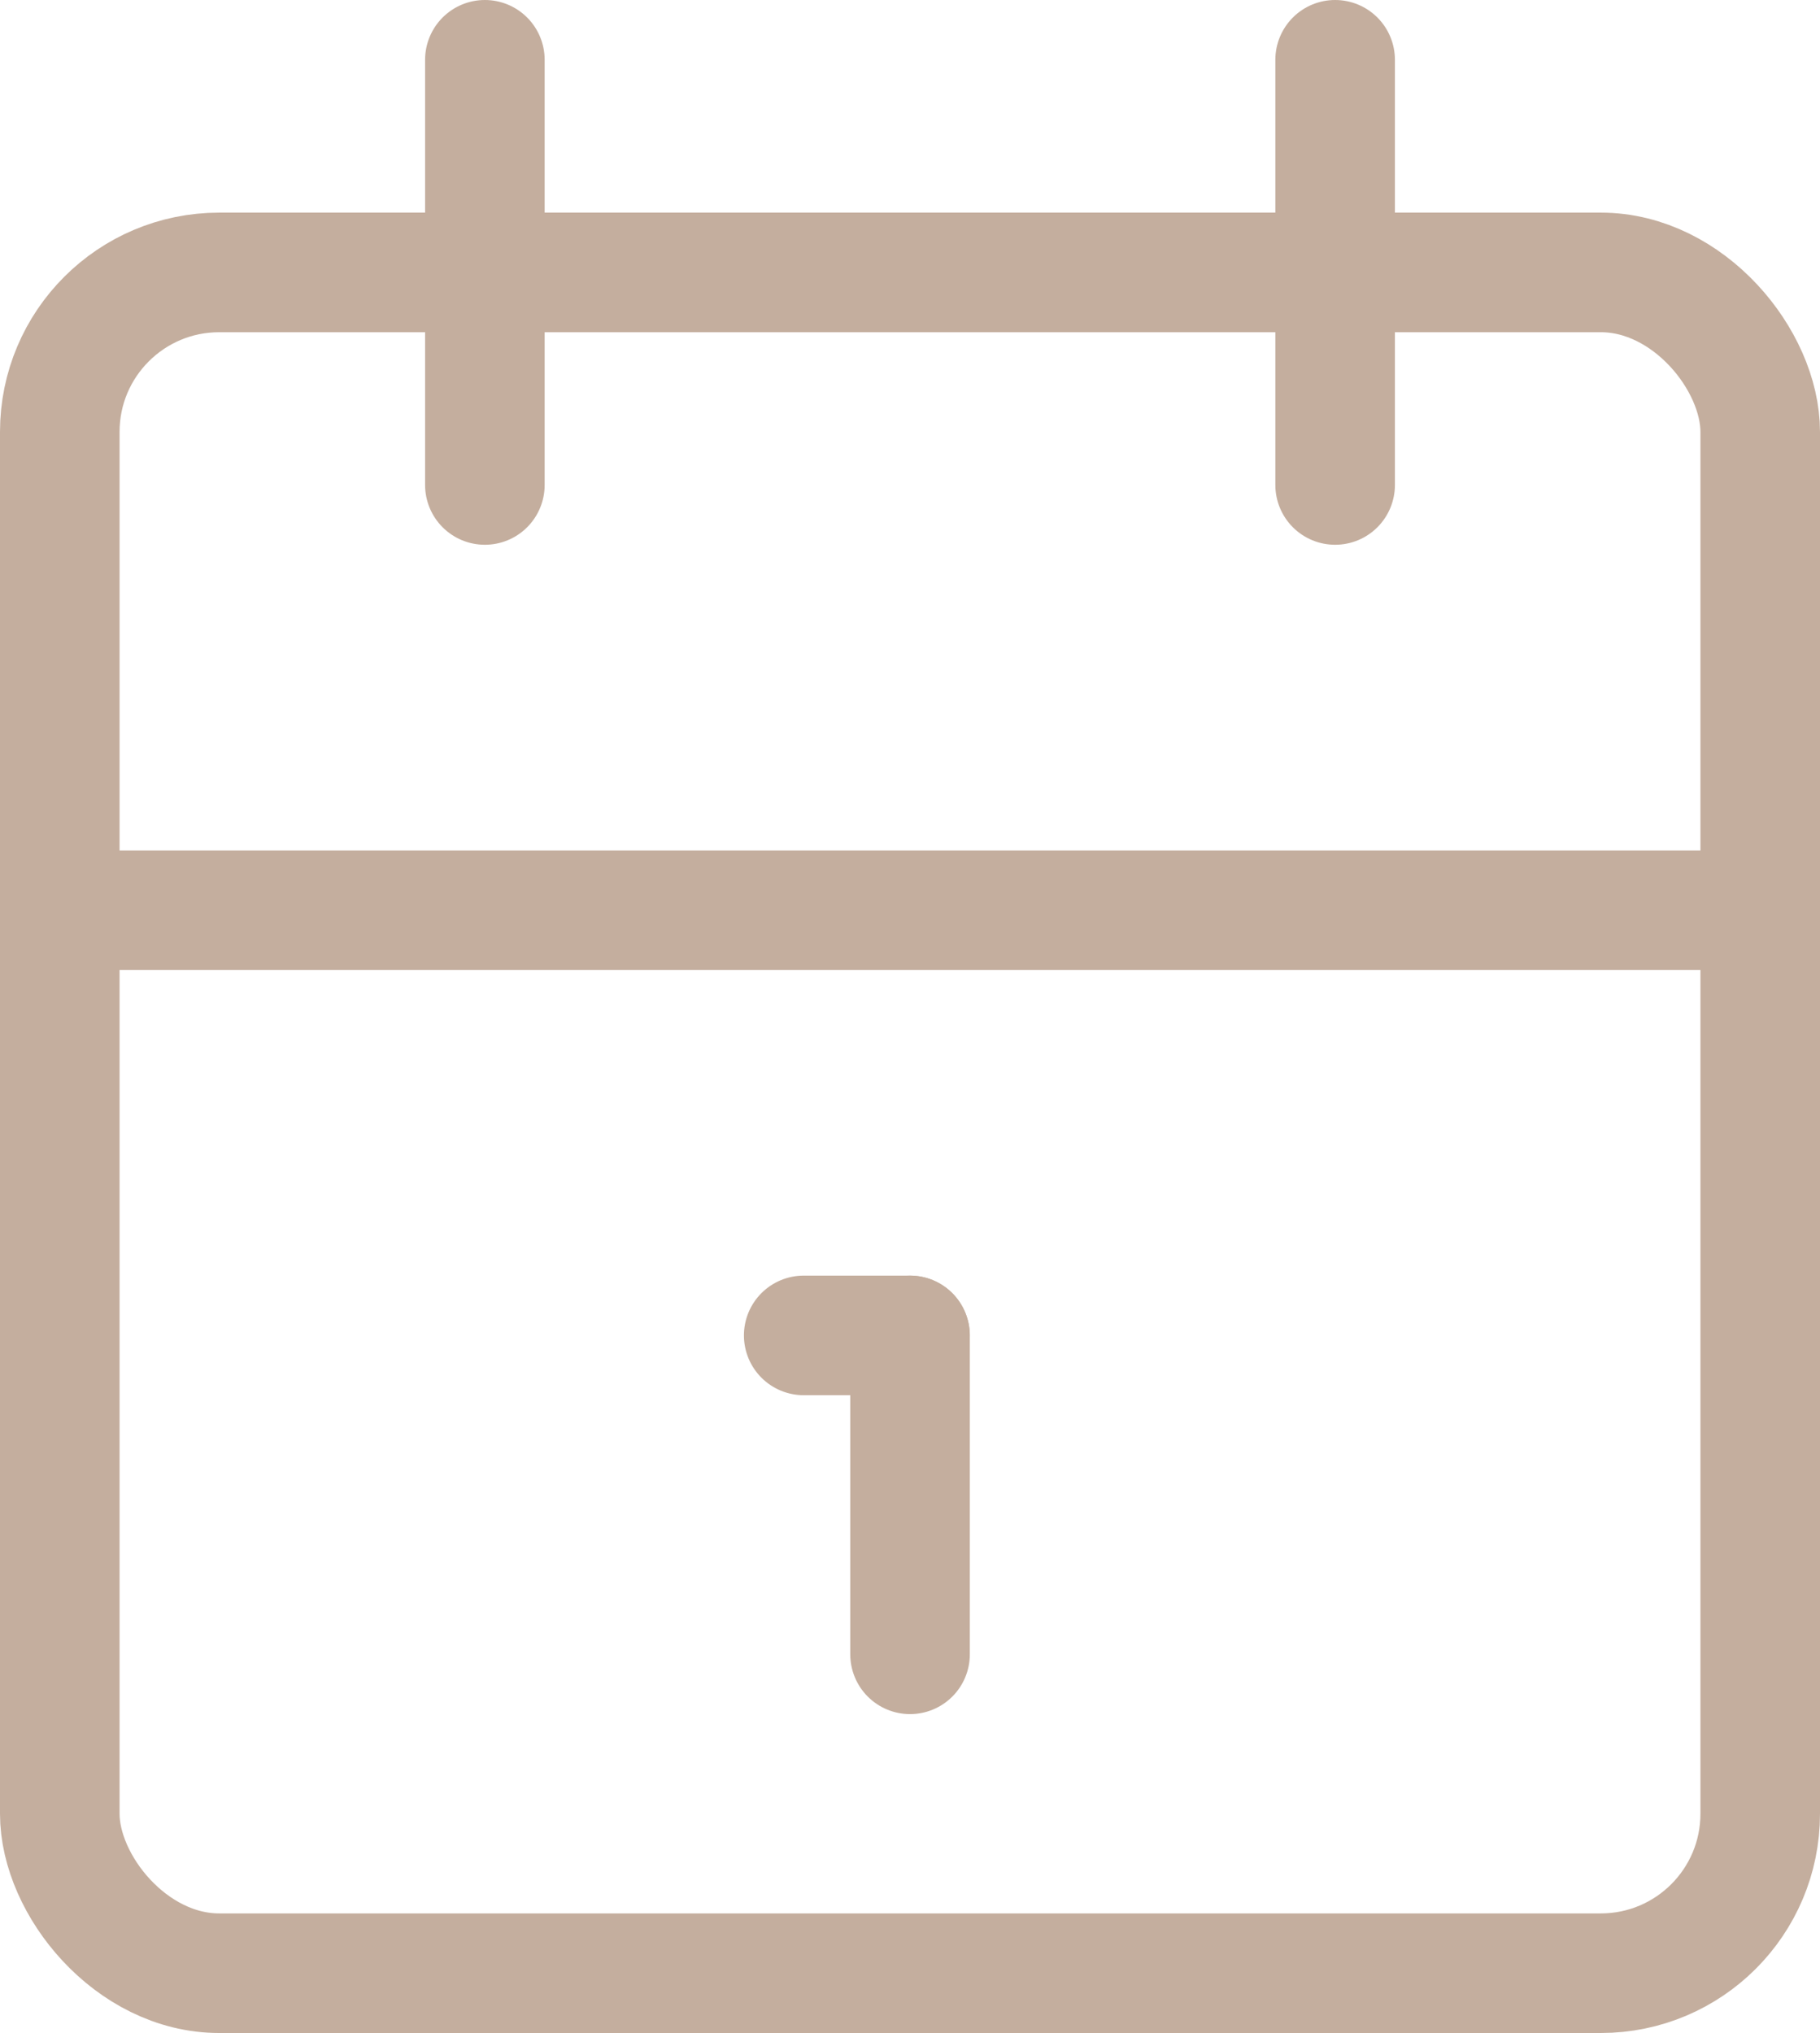
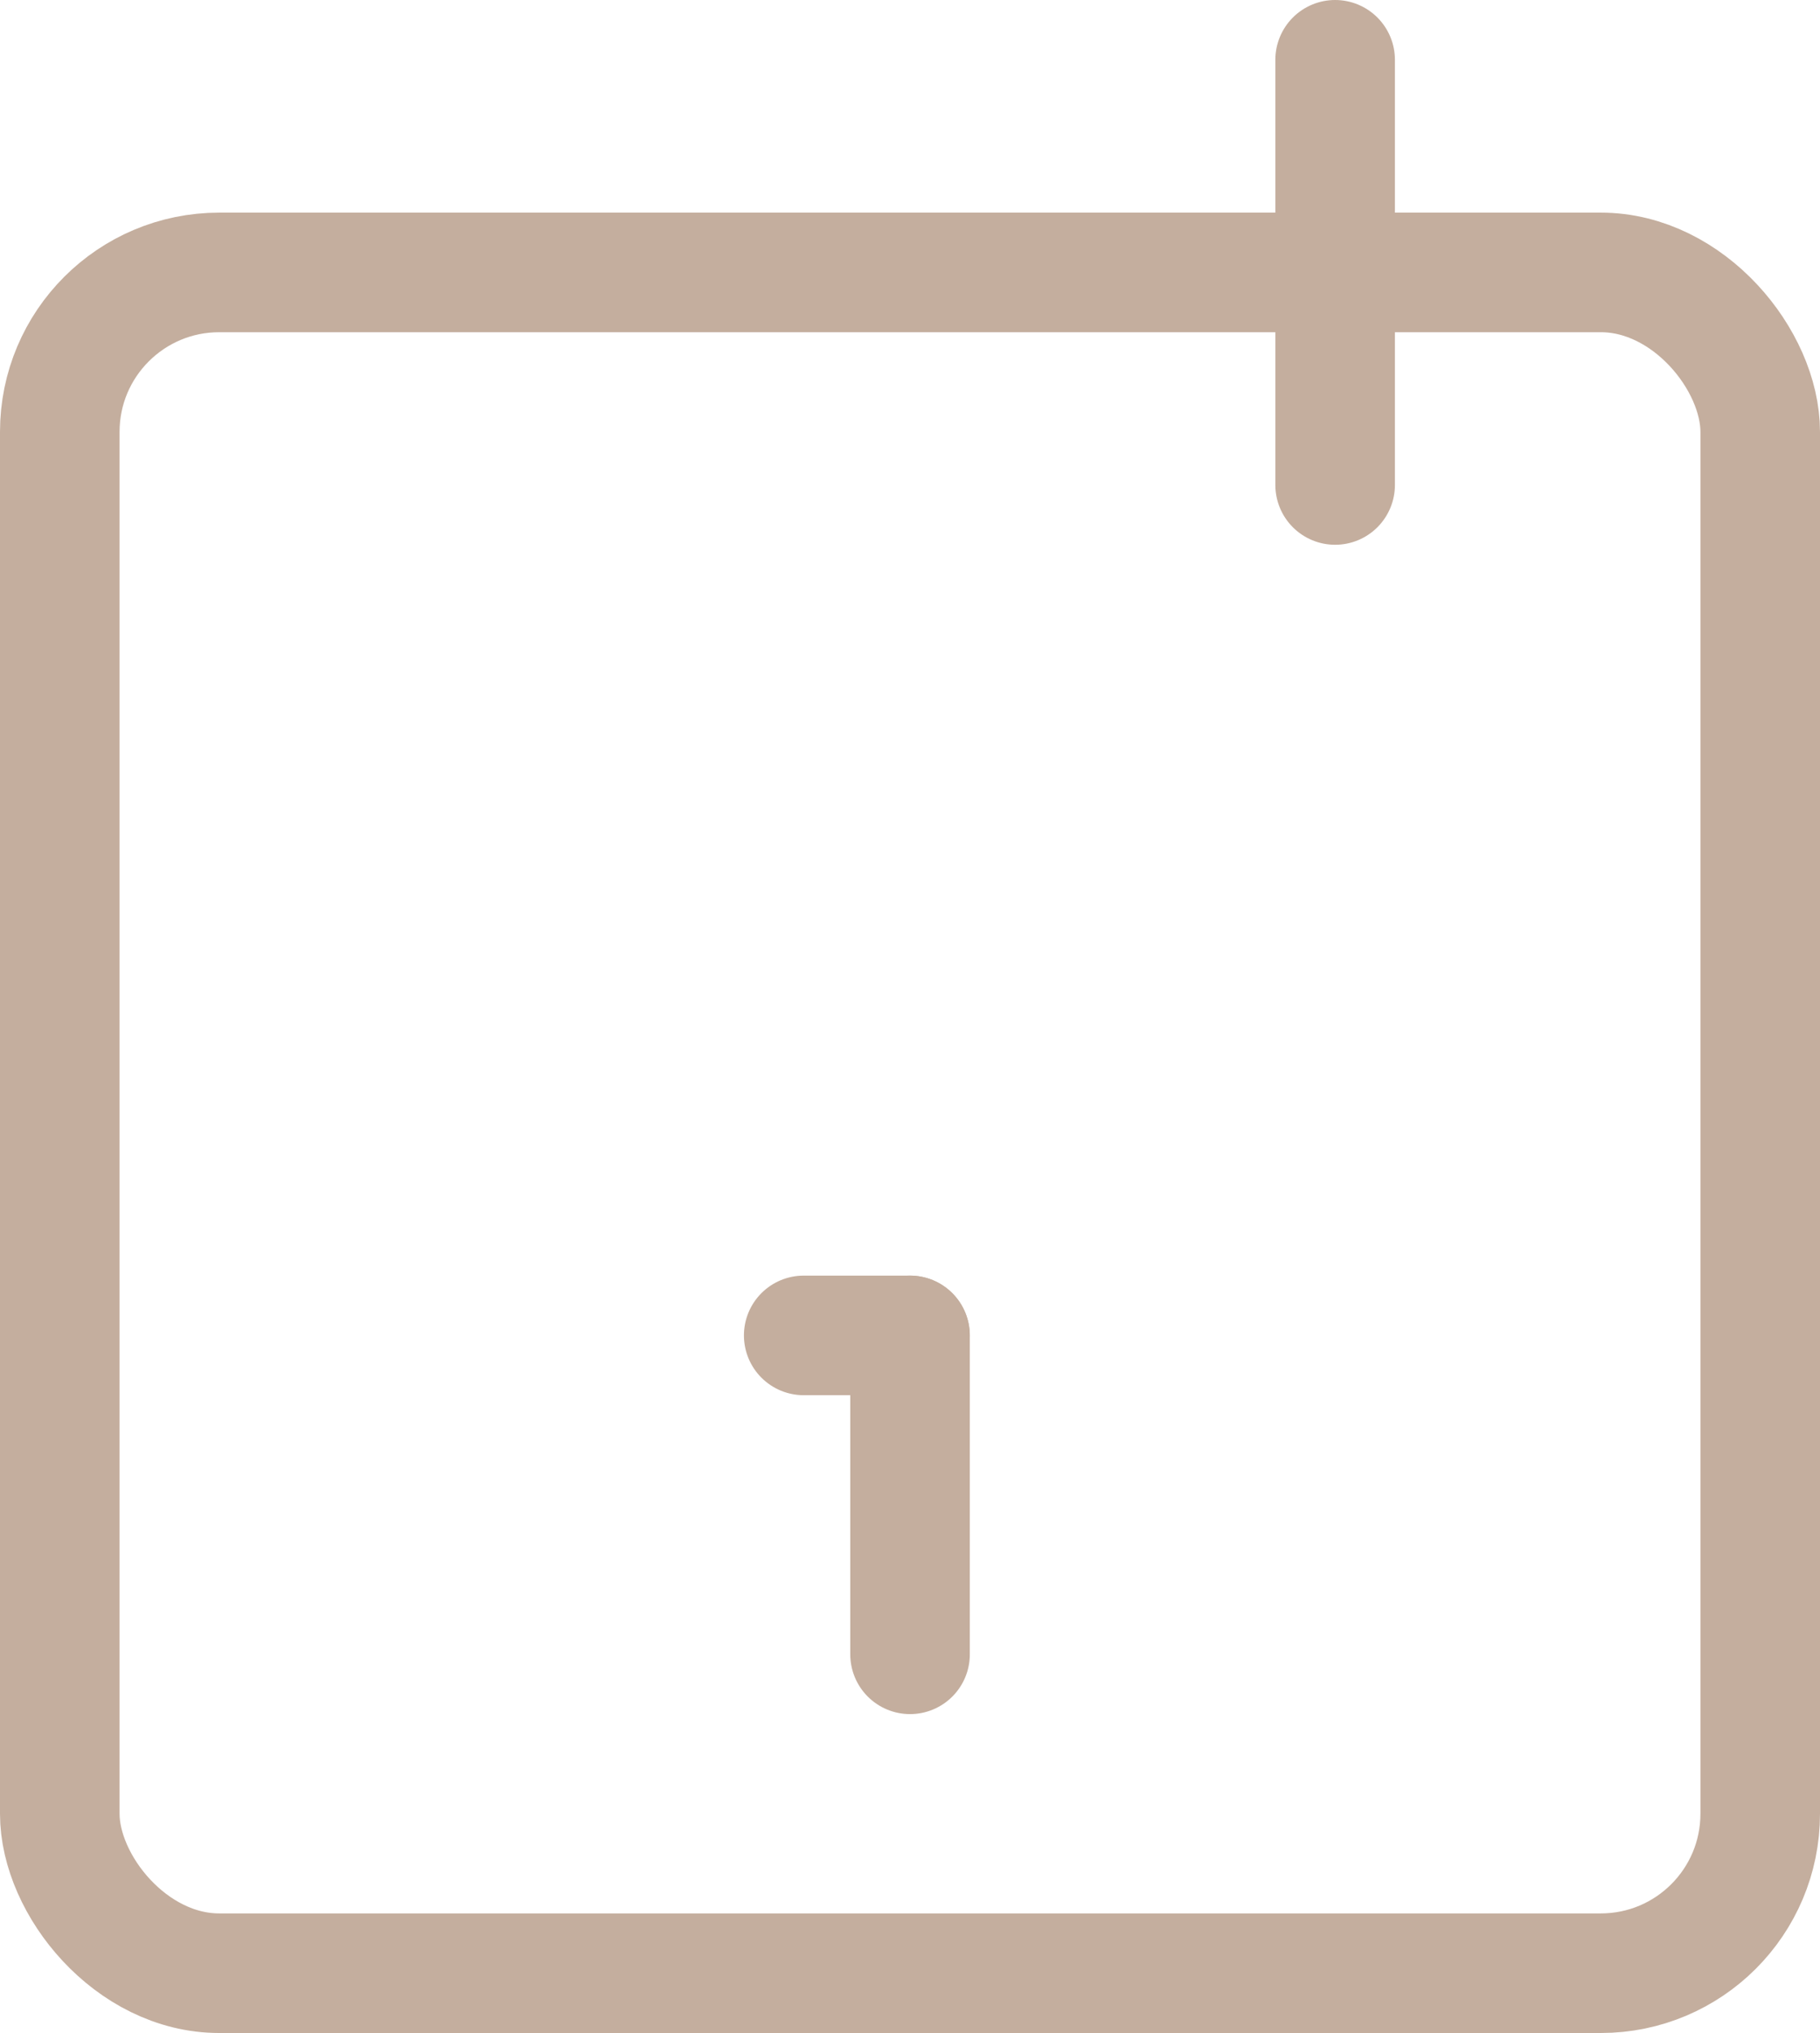
<svg xmlns="http://www.w3.org/2000/svg" width="22.833" height="25.5" viewBox="0 0 22.833 25.5">
  <g id="cal" transform="translate(-3.25 -2.25)">
    <rect id="Rechteck_1317" data-name="Rechteck 1317" width="21.333" height="21.333" rx="2" transform="translate(4 5.667)" fill="none" stroke="#c4ae9e" stroke-linecap="round" stroke-linejoin="round" stroke-width="1.5" />
    <line id="Linie_1490" data-name="Linie 1490" y2="5.333" transform="translate(20 3)" fill="none" stroke="#c4ae9e" stroke-linecap="round" stroke-linejoin="round" stroke-width="1.5" />
-     <line id="Linie_1491" data-name="Linie 1491" y2="5.333" transform="translate(9.333 3)" fill="none" stroke="#c4ae9e" stroke-linecap="round" stroke-linejoin="round" stroke-width="1.5" />
-     <line id="Linie_1492" data-name="Linie 1492" x2="21.333" transform="translate(4 13.667)" fill="none" stroke="#c4ae9e" stroke-linecap="round" stroke-linejoin="round" stroke-width="1.5" />
    <line id="Linie_1493" data-name="Linie 1493" x2="1.333" transform="translate(13.333 19)" fill="none" stroke="#c4ae9e" stroke-linecap="round" stroke-linejoin="round" stroke-width="1.5" />
    <line id="Linie_1494" data-name="Linie 1494" y2="4" transform="translate(14.667 19)" fill="none" stroke="#c4ae9e" stroke-linecap="round" stroke-linejoin="round" stroke-width="1.5" />
  </g>
</svg>